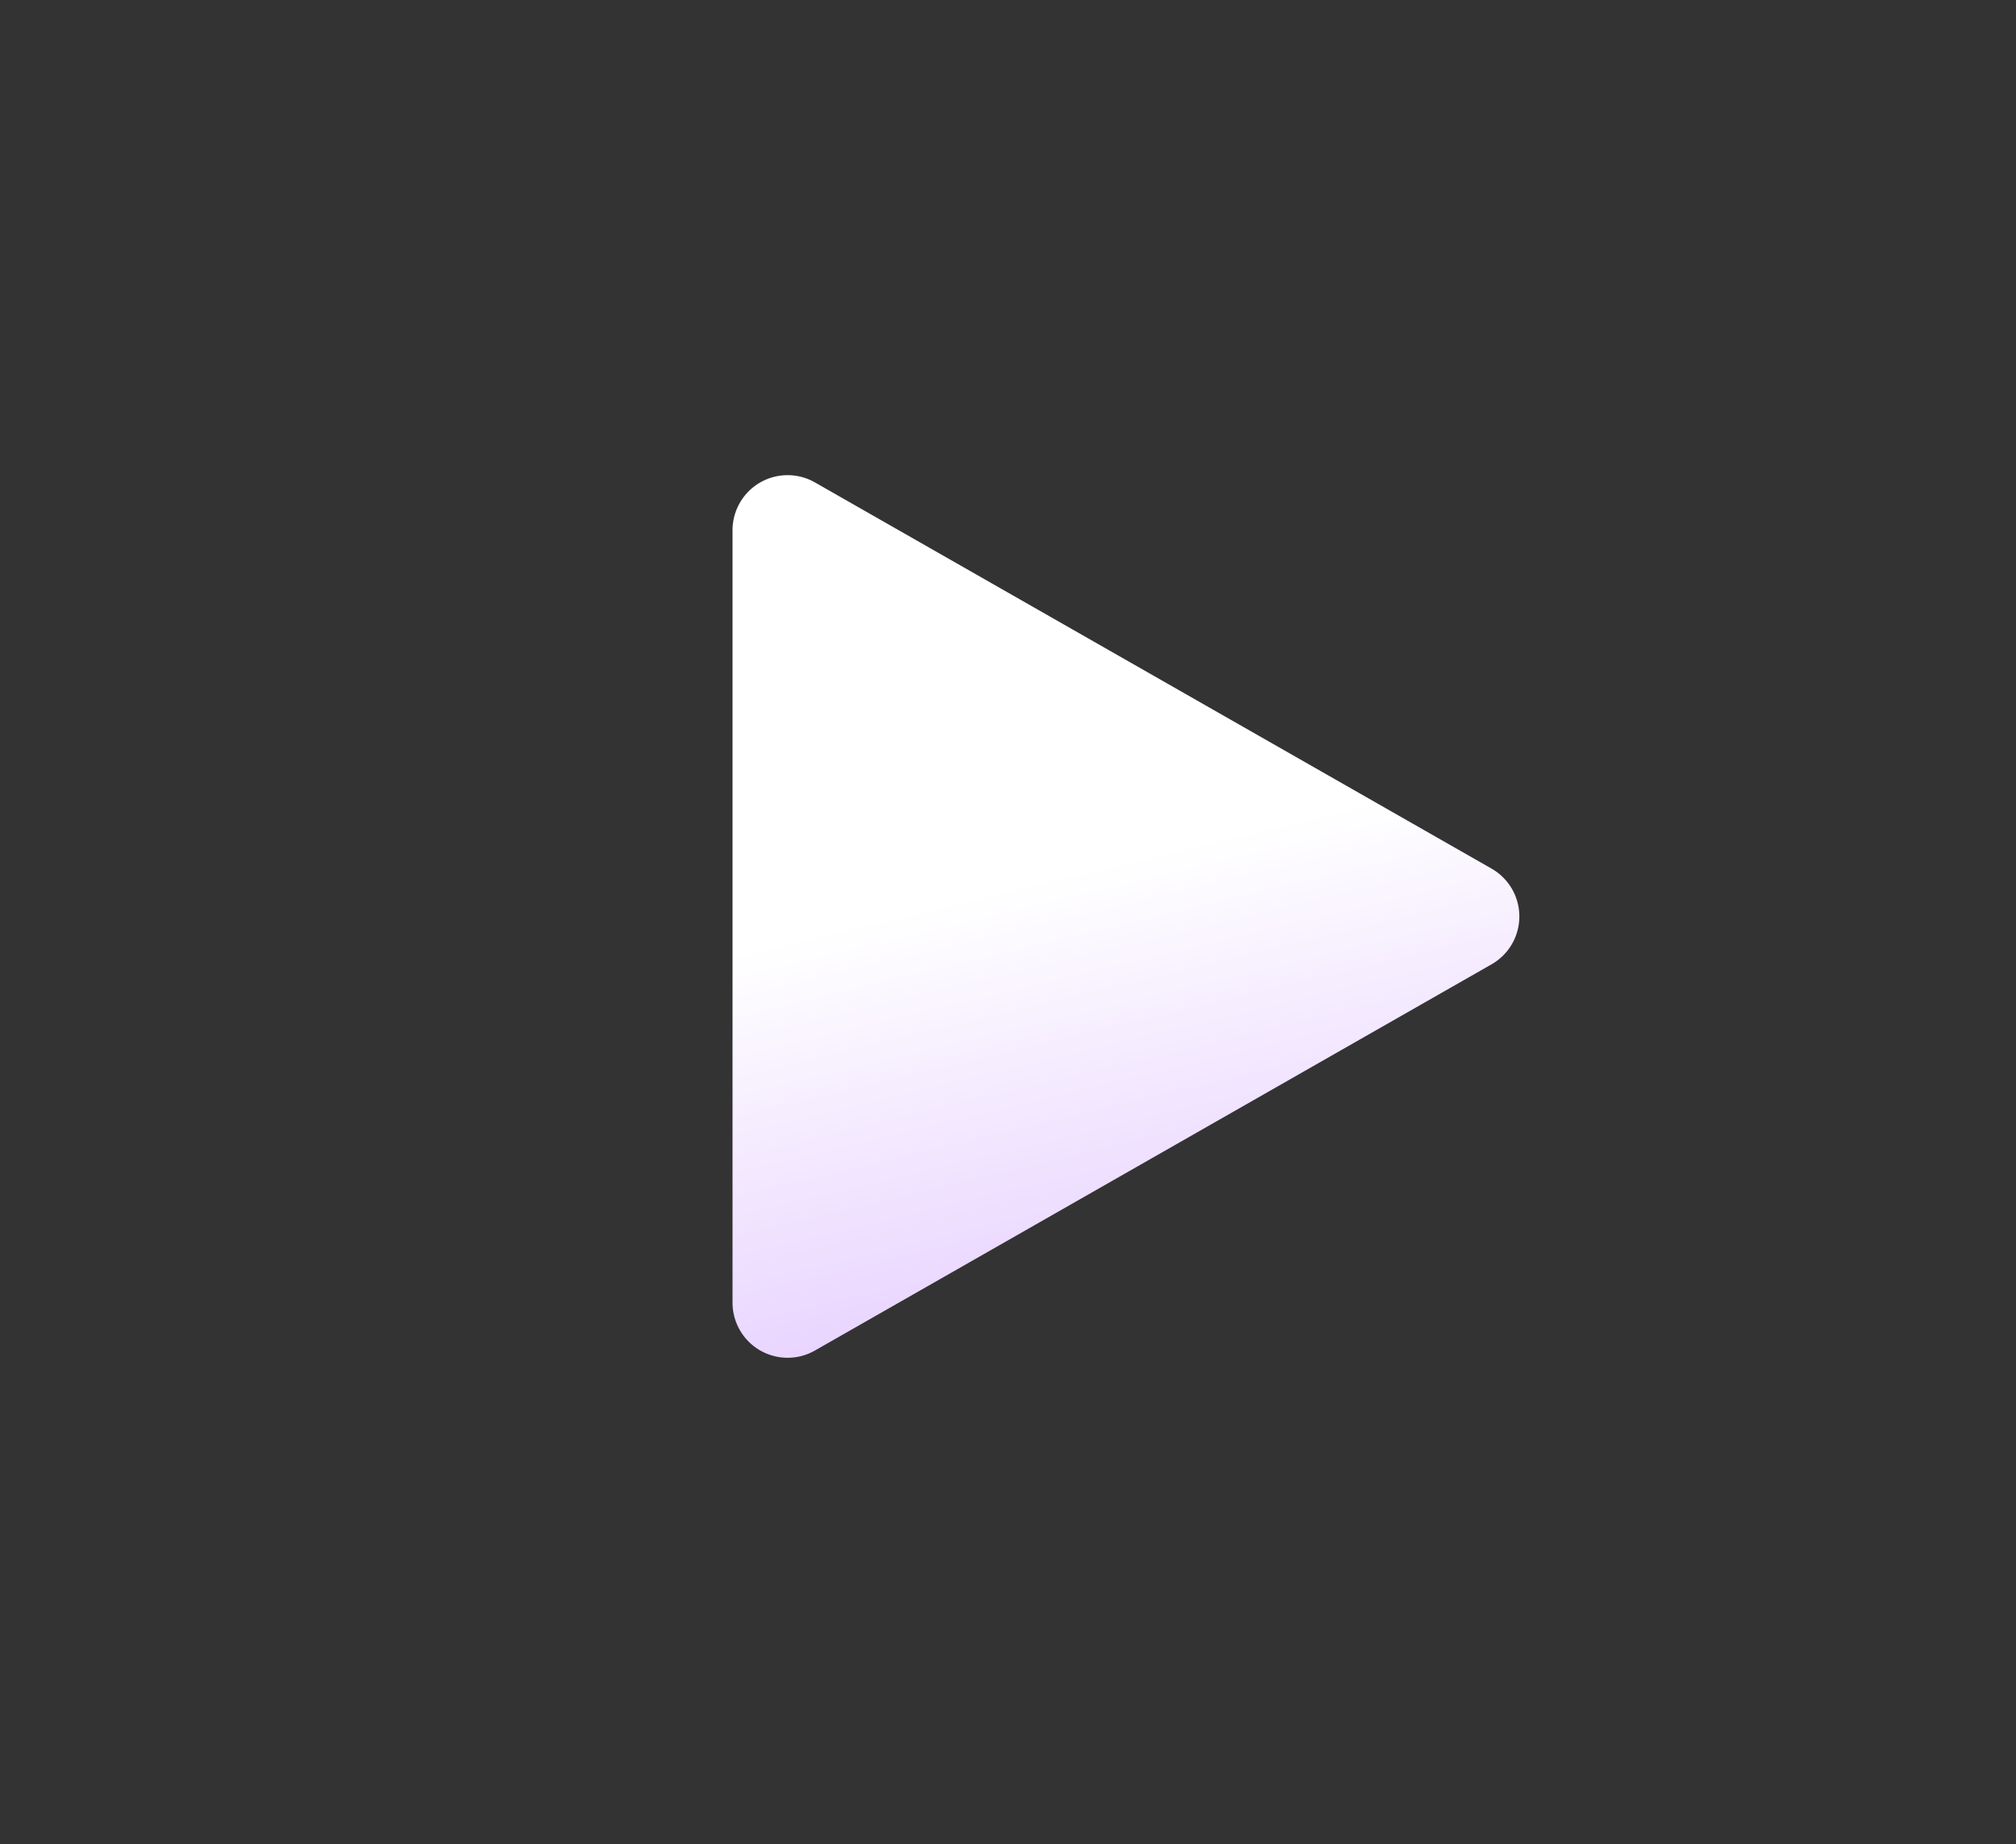
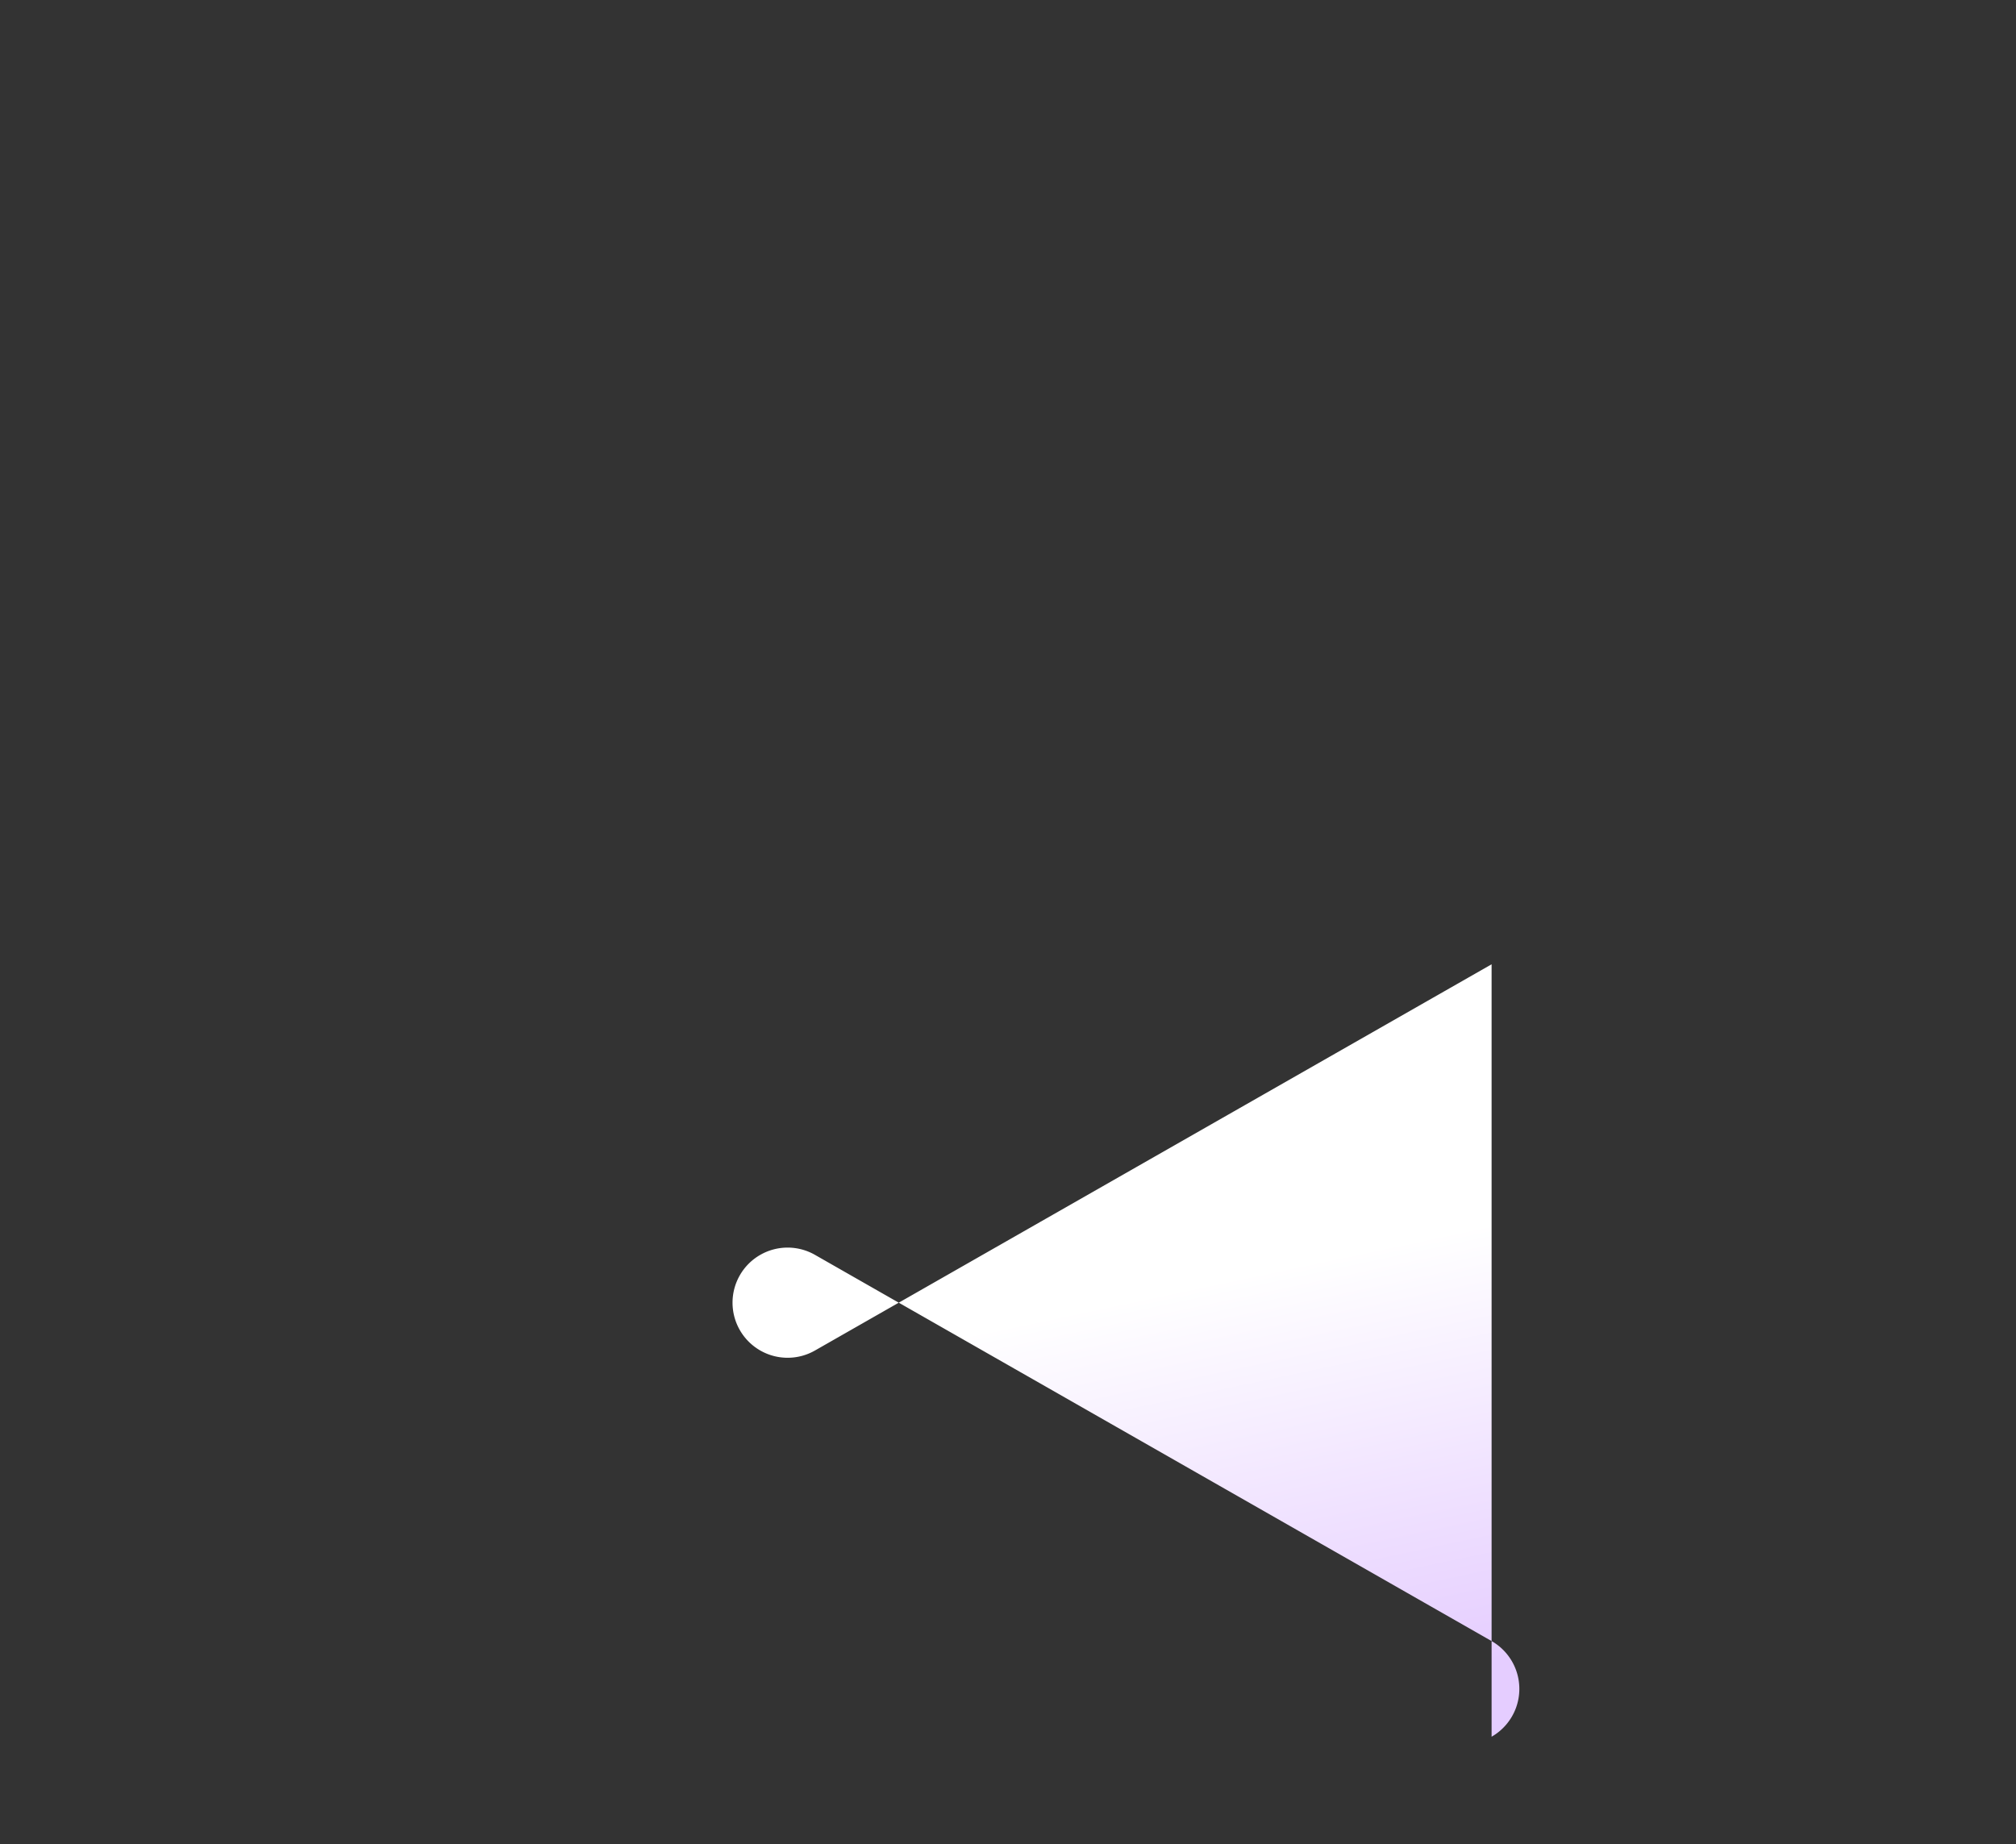
<svg xmlns="http://www.w3.org/2000/svg" width="494" height="452" viewBox="0 0 494 452">
  <rect x="0" y="0" width="494" height="452" fill="#333333" stroke="none" />
  <linearGradient id="a" x1="38.41%" x2="50%" y1="45.97%" y2="100%">
    <stop offset="0" stop-color="#fff" />
    <stop offset="1" stop-color="#e5cdff" />
  </linearGradient>
-   <path fill="url(#a)" fill-rule="evenodd" d="M365.5 236.32l-165.8 94.65a13.5 13.5 0 0 1-20.2-11.72v-189.3a13.5 13.5 0 0 1 20.2-11.72l165.8 94.65a13.5 13.5 0 0 1 0 23.44z" />
+   <path fill="url(#a)" fill-rule="evenodd" d="M365.5 236.32l-165.8 94.65a13.5 13.5 0 0 1-20.2-11.72a13.5 13.5 0 0 1 20.2-11.72l165.8 94.65a13.5 13.5 0 0 1 0 23.44z" />
</svg>